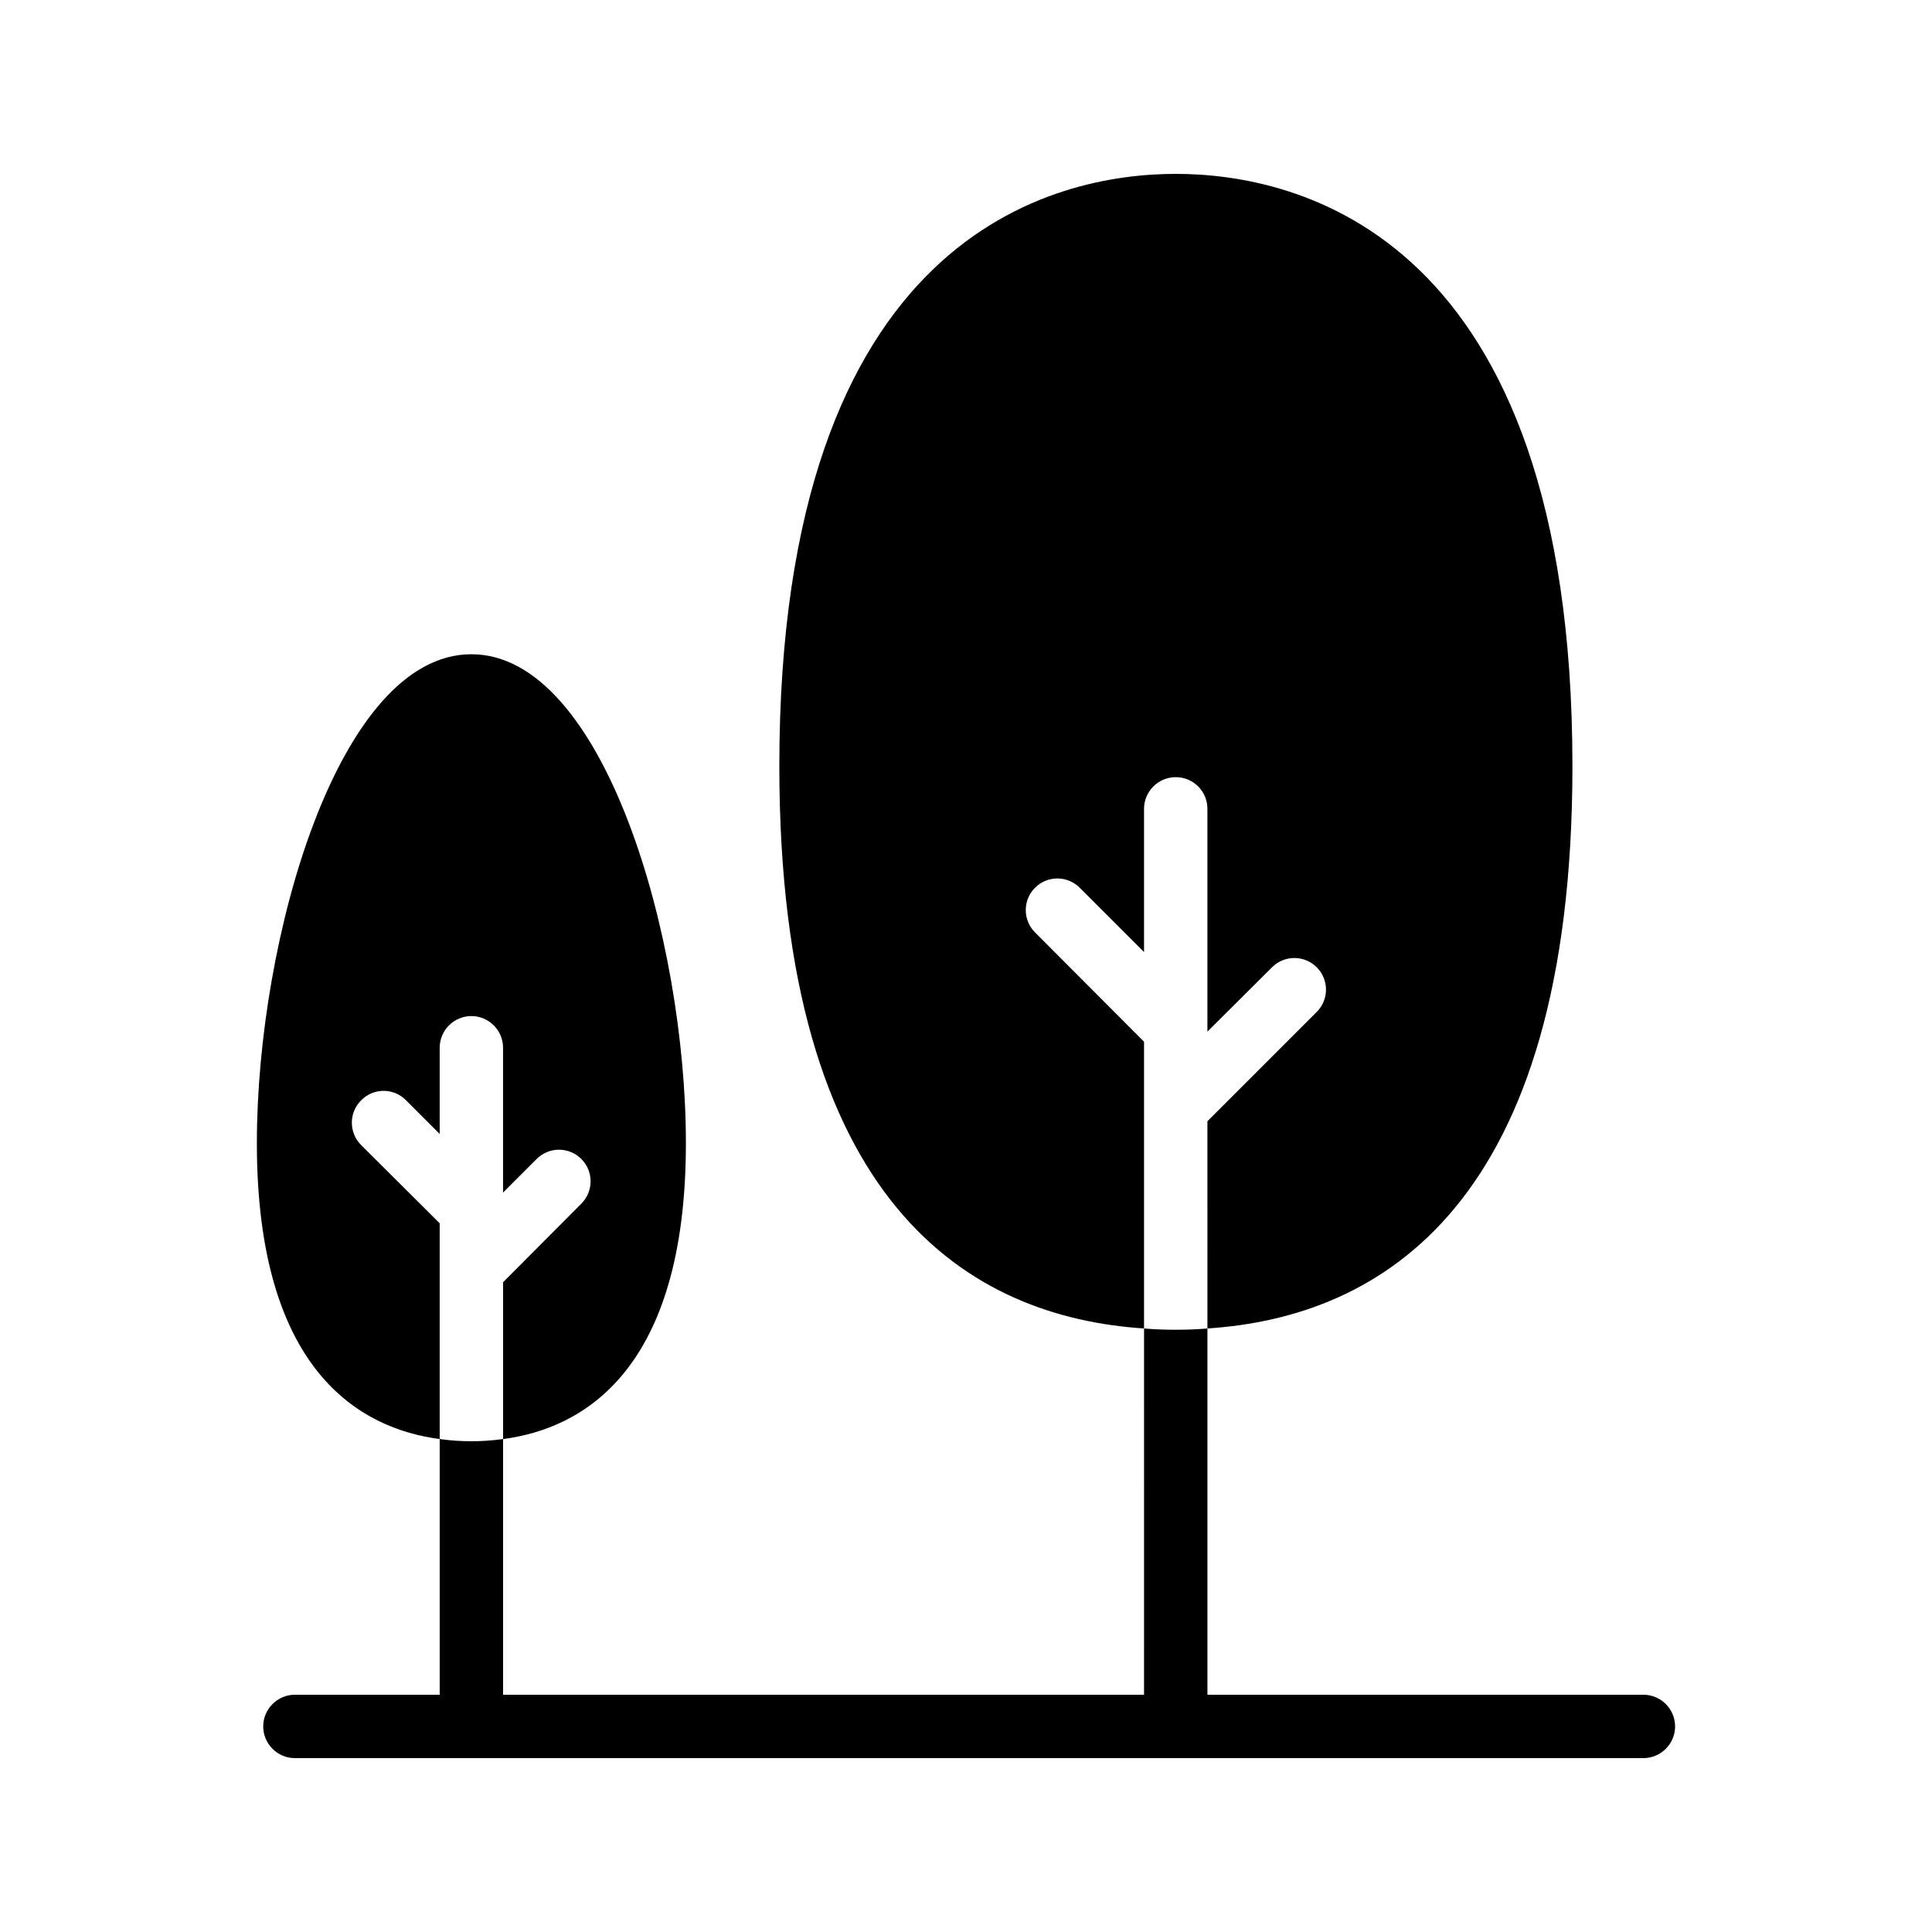
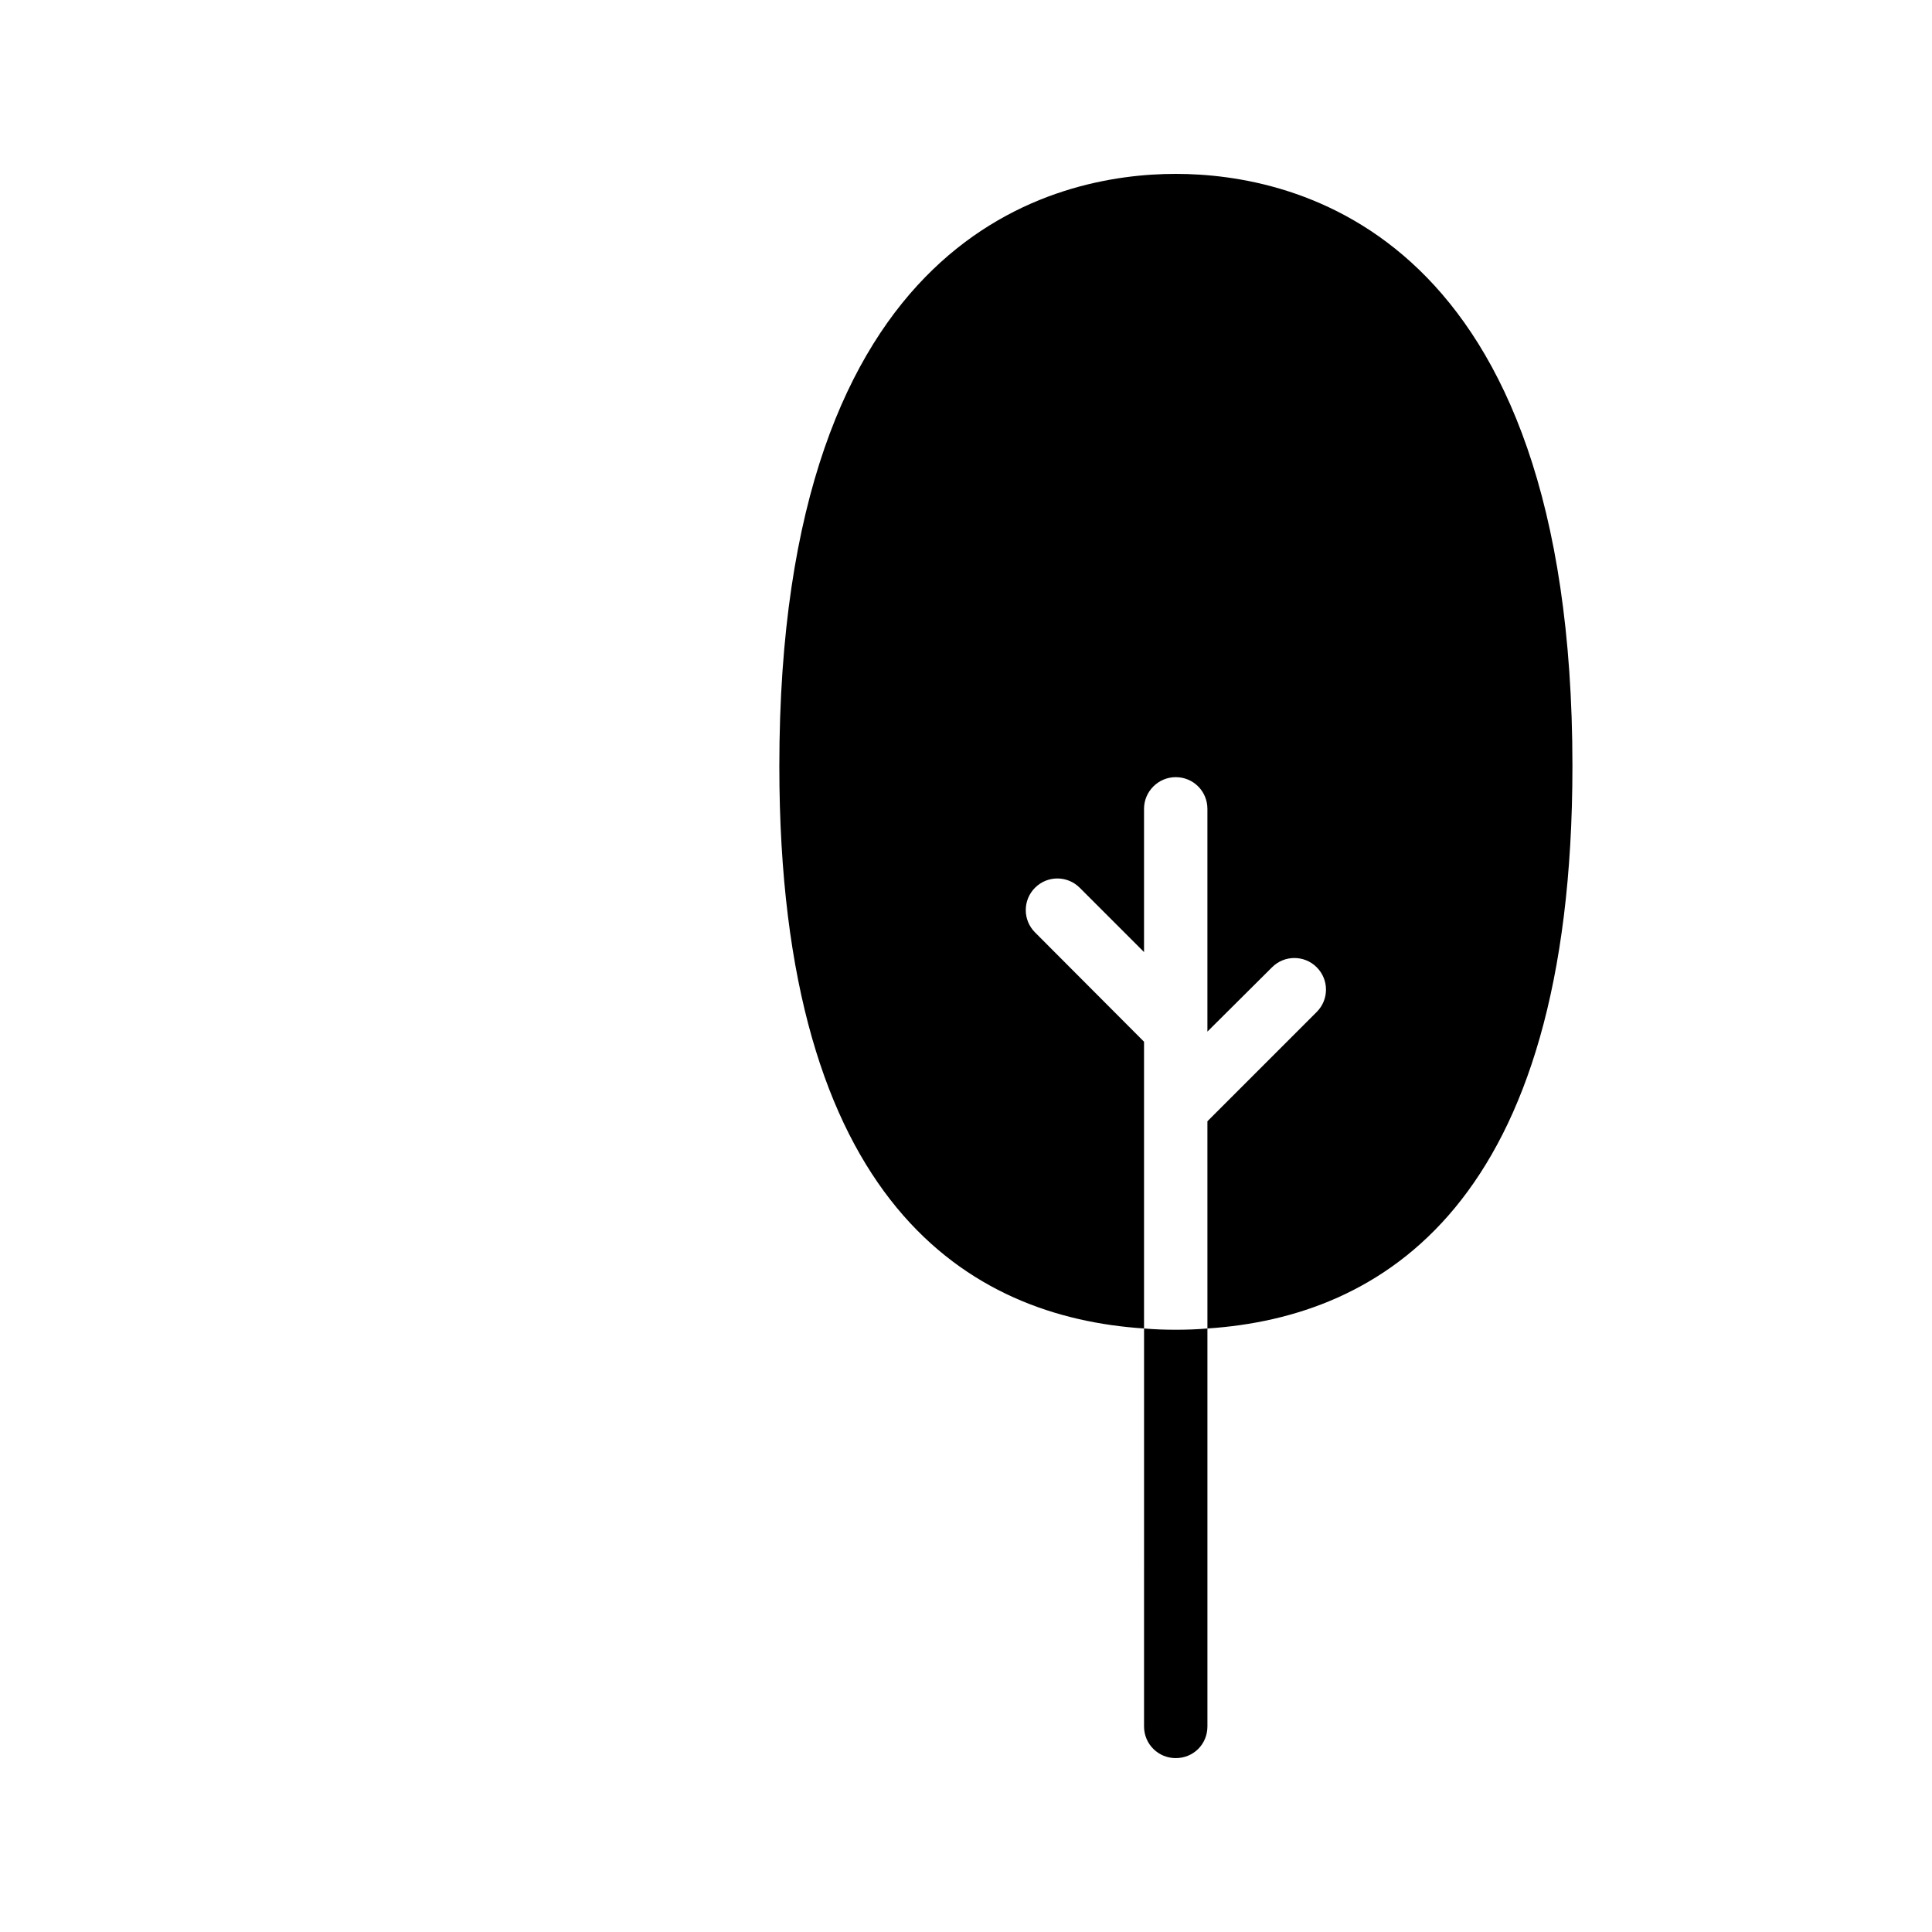
<svg xmlns="http://www.w3.org/2000/svg" fill="#000000" width="800px" height="800px" version="1.1" viewBox="144 144 512 512">
  <g>
-     <path d="m325.77 446.94c0 60.375-27.375 75.656-48.449 78.426v-41.562l20.738-20.824c3.273-3.273 3.273-8.566 0-11.84-3.273-3.273-8.566-3.273-11.84 0l-8.902 8.902v-38.375c0-4.617-3.777-8.398-8.398-8.398-4.617 0-8.398 3.777-8.398 8.398v22.84l-8.902-8.902c-3.273-3.359-8.648-3.359-11.922 0-3.273 3.273-3.273 8.566 0 11.84l20.824 20.738v57.184c-21.074-2.769-48.449-18.055-48.449-78.426 0-54.16 21.578-129.56 56.848-129.56 35.188 0 56.852 75.402 56.852 129.56z" />
-     <path d="m277.32 525.36v76.16c0 4.703-3.777 8.398-8.398 8.398-4.617 0-8.398-3.695-8.398-8.398v-76.16c3.023 0.418 5.793 0.586 8.398 0.586s5.375-0.168 8.398-0.586z" />
    <path d="m560.71 347.02c0 116.38-50.719 146.02-96.73 149.04l-0.004-54.914 28.969-28.969c3.273-3.273 3.273-8.566 0-11.84-3.273-3.273-8.566-3.273-11.84 0l-17.129 17.047v-59.031c0-4.617-3.695-8.398-8.398-8.398-4.617 0-8.398 3.777-8.398 8.398v37.953l-17.047-17.047c-3.273-3.273-8.566-3.273-11.84 0-3.273 3.273-3.273 8.566 0 11.84l28.887 28.969v75.992c-45.93-3.023-96.648-32.664-96.648-149.04 0.008-141.66 73.477-156.94 105.05-156.94 31.656 0 105.13 15.281 105.13 156.94z" />
    <path d="m463.98 496.06v105.46c0 4.703-3.695 8.398-8.398 8.398-4.617 0-8.398-3.695-8.398-8.398l0.004-105.46c2.856 0.25 5.625 0.336 8.398 0.336 2.769 0 5.543-0.086 8.395-0.336z" />
-     <path d="m579.52 609.92h-357.37c-4.617 0-8.398-3.777-8.398-8.398 0-4.617 3.777-8.398 8.398-8.398h357.37c4.617 0 8.398 3.777 8.398 8.398 0 4.621-3.777 8.398-8.395 8.398z" />
  </g>
</svg>